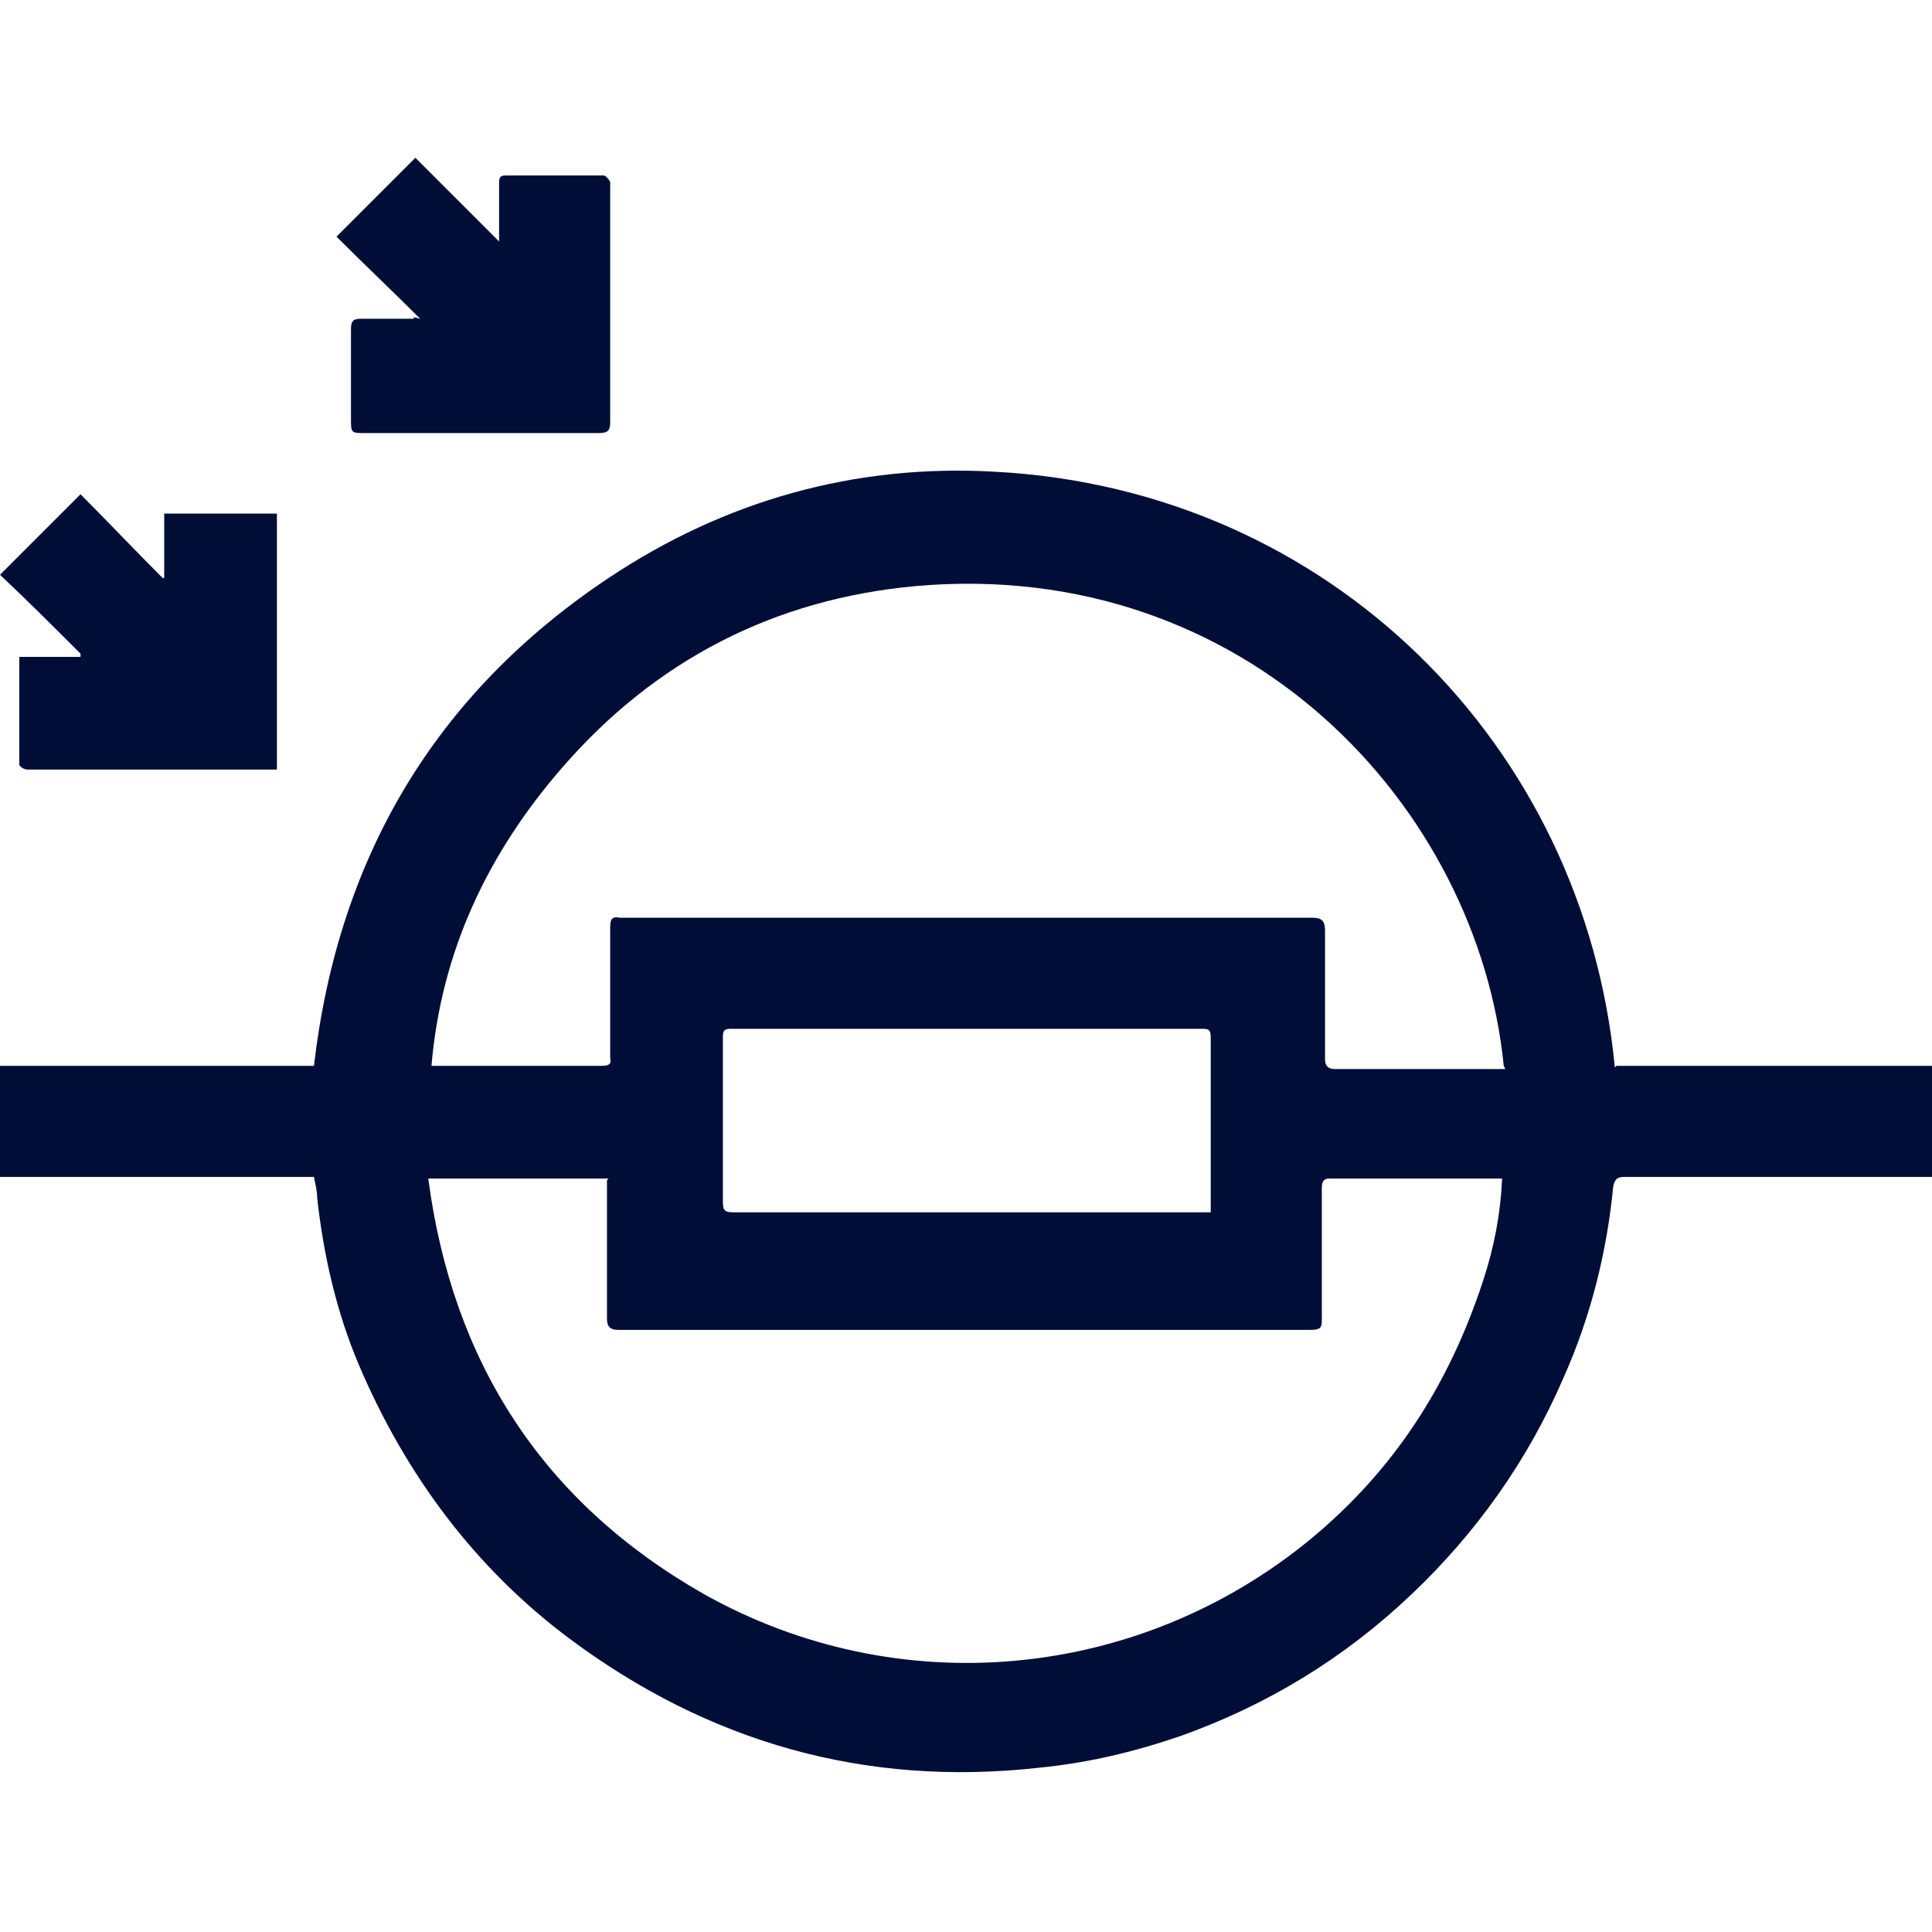
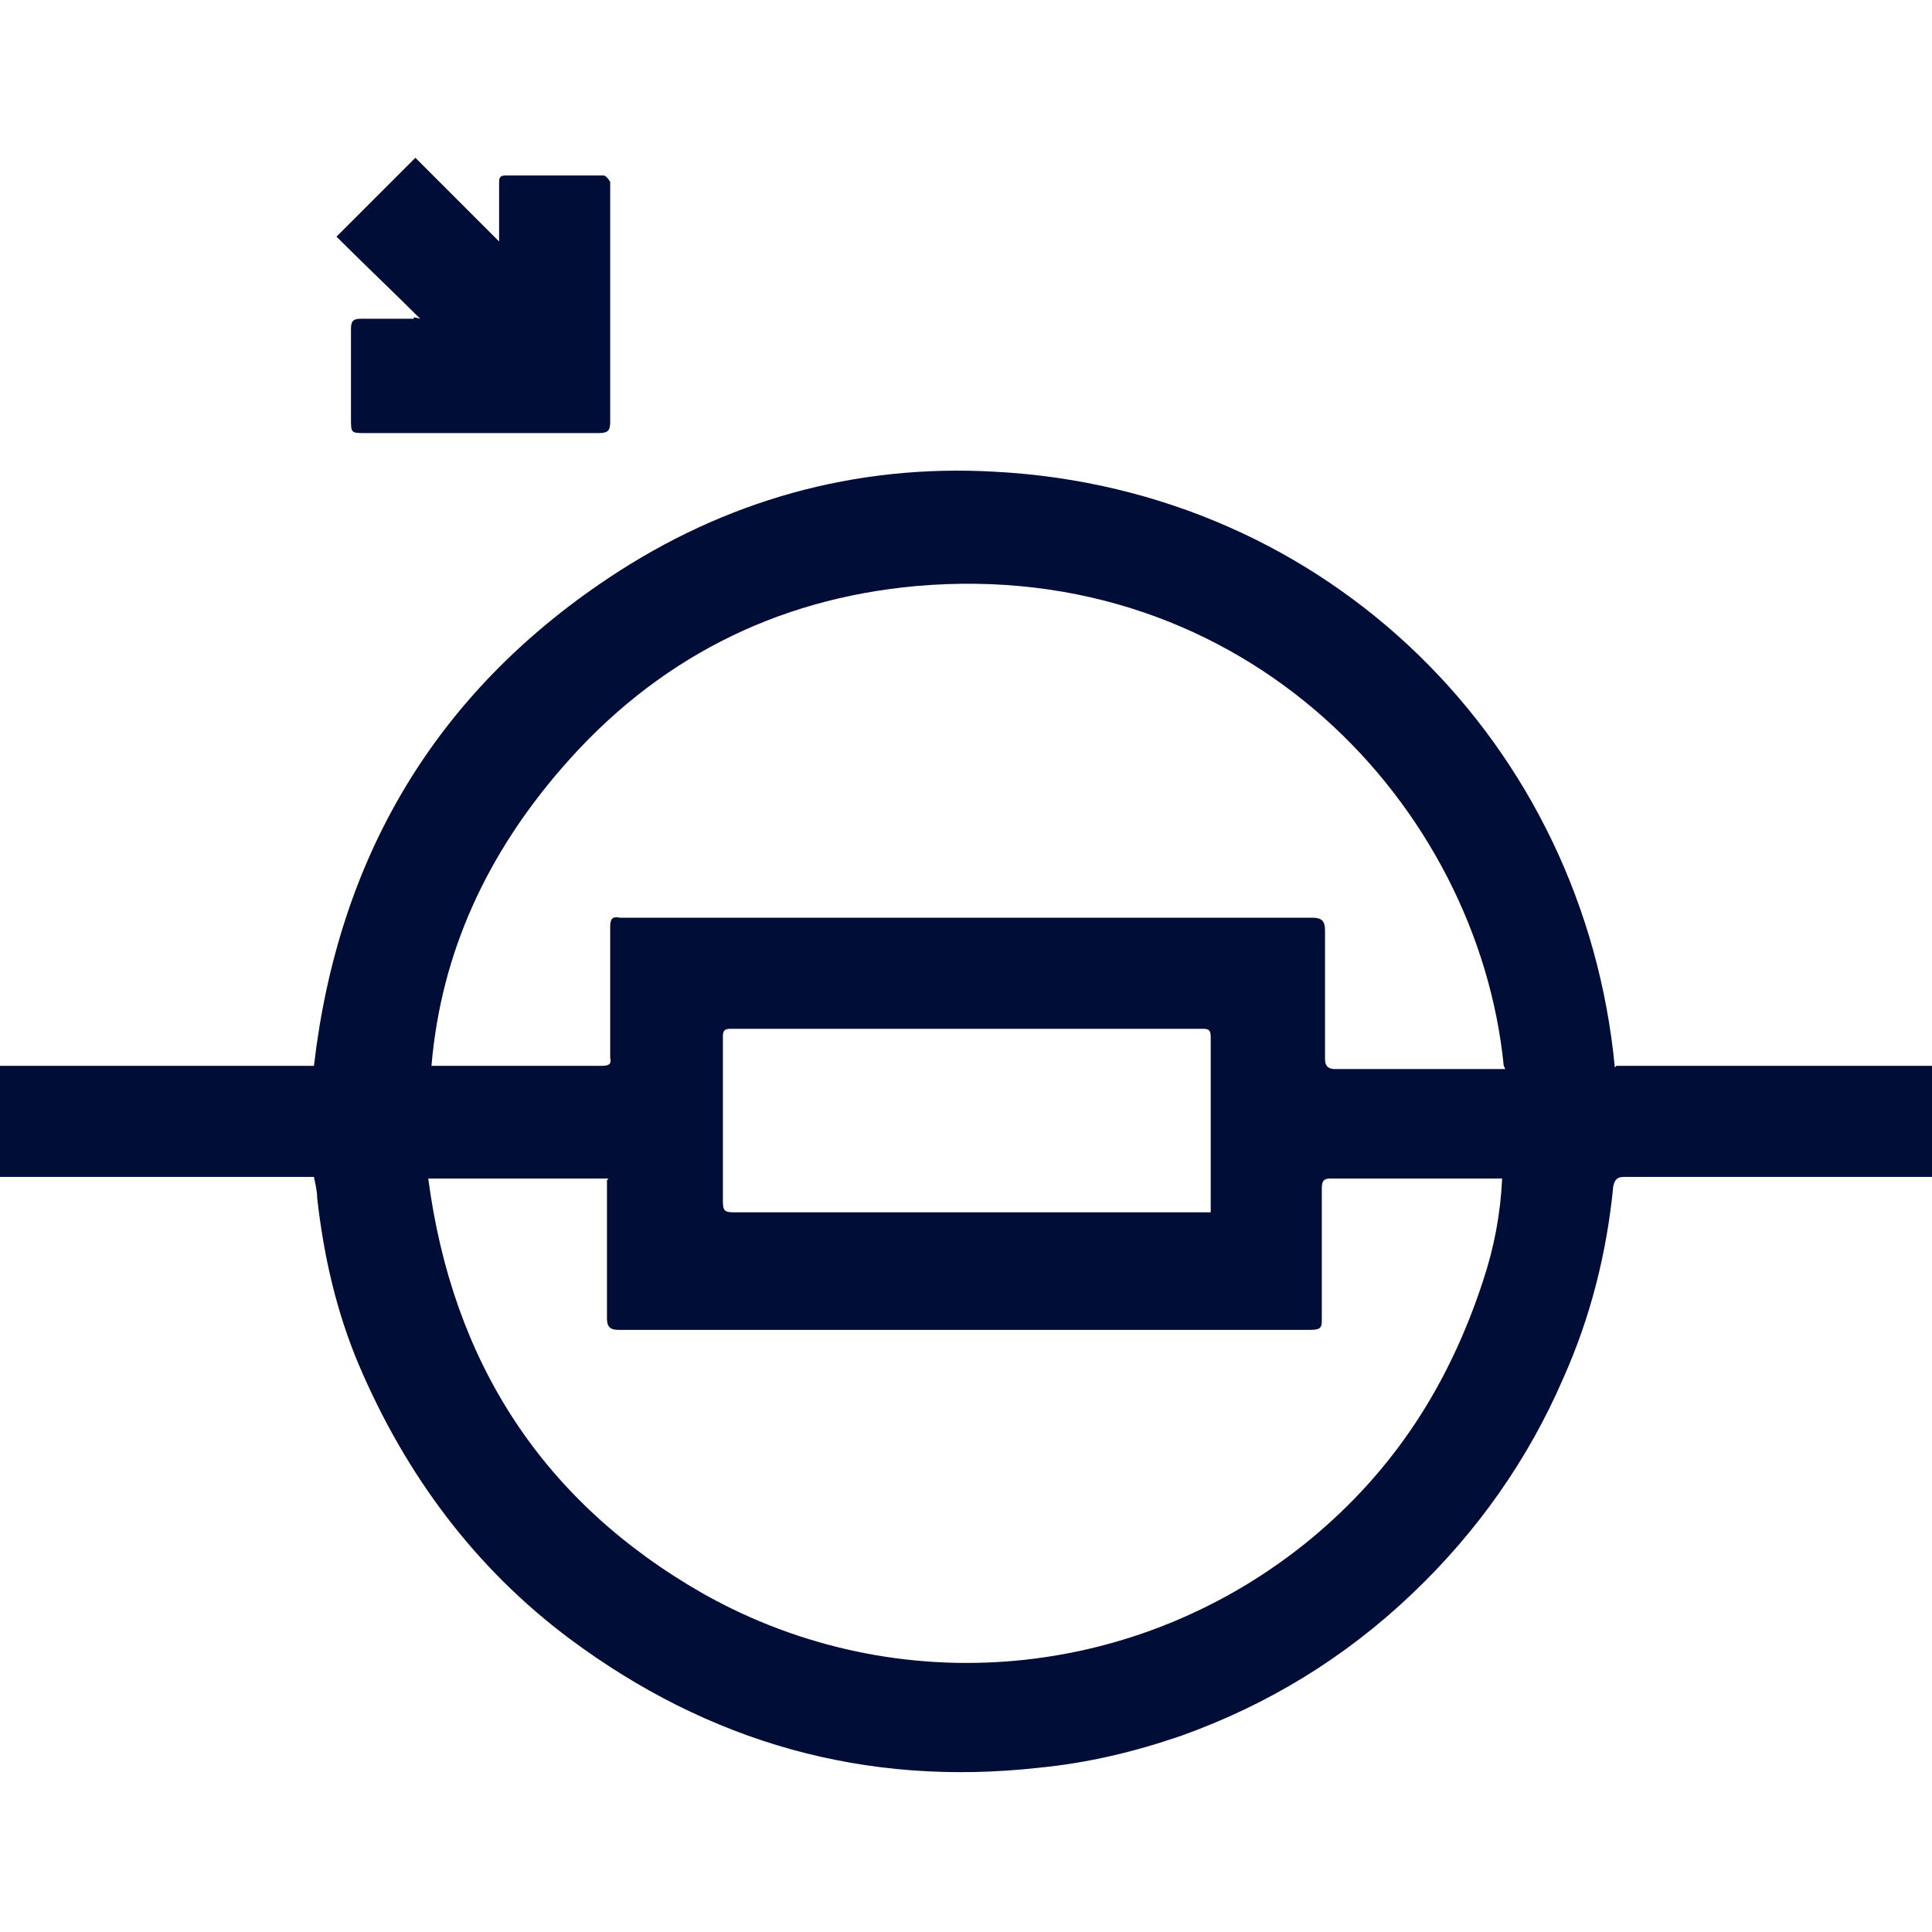
<svg xmlns="http://www.w3.org/2000/svg" id="katman_1" version="1.1" viewBox="0 0 120 120">
  <defs>
    <style>
      .st0 {
        fill: #000e37;
      }
    </style>
  </defs>
  <path class="st0" d="M75.2,75.4c0-.2,0-.3,0-.5,0-3.5,0-7,0-10.5,0-.5-.2-.5-.6-.5h-29.2c-.4,0-.5.1-.5.5,0,3.4,0,6.8,0,10.2,0,.6.1.7.7.7,9.7,0,19.3,0,29,0h.7ZM93.4,66.2c-1.6-16.1-16-31.6-36.5-29.8-8.8.8-16.2,4.6-22,11.3-4.6,5.3-7.5,11.4-8.1,18.5h1.6c3,0,6,0,9,0,.4,0,.6-.1.5-.5,0-.2,0-.3,0-.5v-7.6c0-.5.1-.7.6-.6.5,0,1.1,0,1.6,0,13.8,0,27.6,0,41.4,0,.6,0,.8.2.8.8,0,2.7,0,5.3,0,8,0,.4.2.6.6.6,3.2,0,6.5,0,9.7,0h.9M37.8,73.2h-11.2c1.5,11.4,7.1,20.1,17.1,25.8,12.1,6.8,27,5.4,37.7-3.4,5.2-4.3,8.6-9.6,10.7-16,.7-2.1,1.1-4.2,1.2-6.4h-10.7c-.4,0-.5.2-.5.6,0,2.7,0,5.4,0,8.1,0,.5,0,.7-.7.7-14.3,0-28.7,0-43,0-.5,0-.7-.2-.7-.7,0-2.5,0-5,0-7.4v-1.2M100.4,66.2h19.6v6.9h-1c-6,0-12,0-18.1,0-.4,0-.6.1-.7.6-.4,4.1-1.4,8.1-3.1,11.9-2.2,5.1-5.4,9.6-9.4,13.4-4.2,4-9,6.9-14.3,8.8-2.9,1-5.8,1.7-8.9,2-10.8,1.2-20.5-1.6-29.1-8-5.9-4.4-10.2-10.2-13.1-17-1.4-3.3-2.2-6.8-2.6-10.4,0-.4-.1-.8-.2-1.3H0v-6.9h19.5c1.5-12.9,7.5-23.1,18.3-30.3,7.2-4.8,15.3-7.1,24-6.6,20.8,1.1,36.6,17,38.5,37" />
  <path class="st0" d="M26.1,19.8c-1.7-1.7-3.5-3.4-5.2-5.1,1.7-1.7,3.3-3.3,4.9-4.9,1.7,1.7,3.4,3.4,5.2,5.2,0-.3,0-.4,0-.5,0-1,0-2,0-3.1,0-.3,0-.5.4-.5,2.1,0,4.1,0,6.1,0,.1,0,.3.2.4.4,0,0,0,.2,0,.3,0,4.9,0,9.7,0,14.6,0,.5-.1.7-.7.7-4.8,0-9.7,0-14.5,0-.9,0-.9,0-.9-.9,0-1.9,0-3.8,0-5.6,0-.5.2-.6.6-.6h3.3s0,0,0-.1" />
-   <path class="st0" d="M17.3,47.8h-1.9c-4.6,0-9.1,0-13.7,0-.2,0-.5-.2-.5-.3,0-2.2,0-4.4,0-6.7h3.8c0,0,0-.1,0-.2C3.4,39,1.7,37.3,0,35.7c1.7-1.7,3.4-3.4,5-5,1.7,1.7,3.4,3.5,5.1,5.2h.1v-4h7v15.9h0Z" />
</svg>